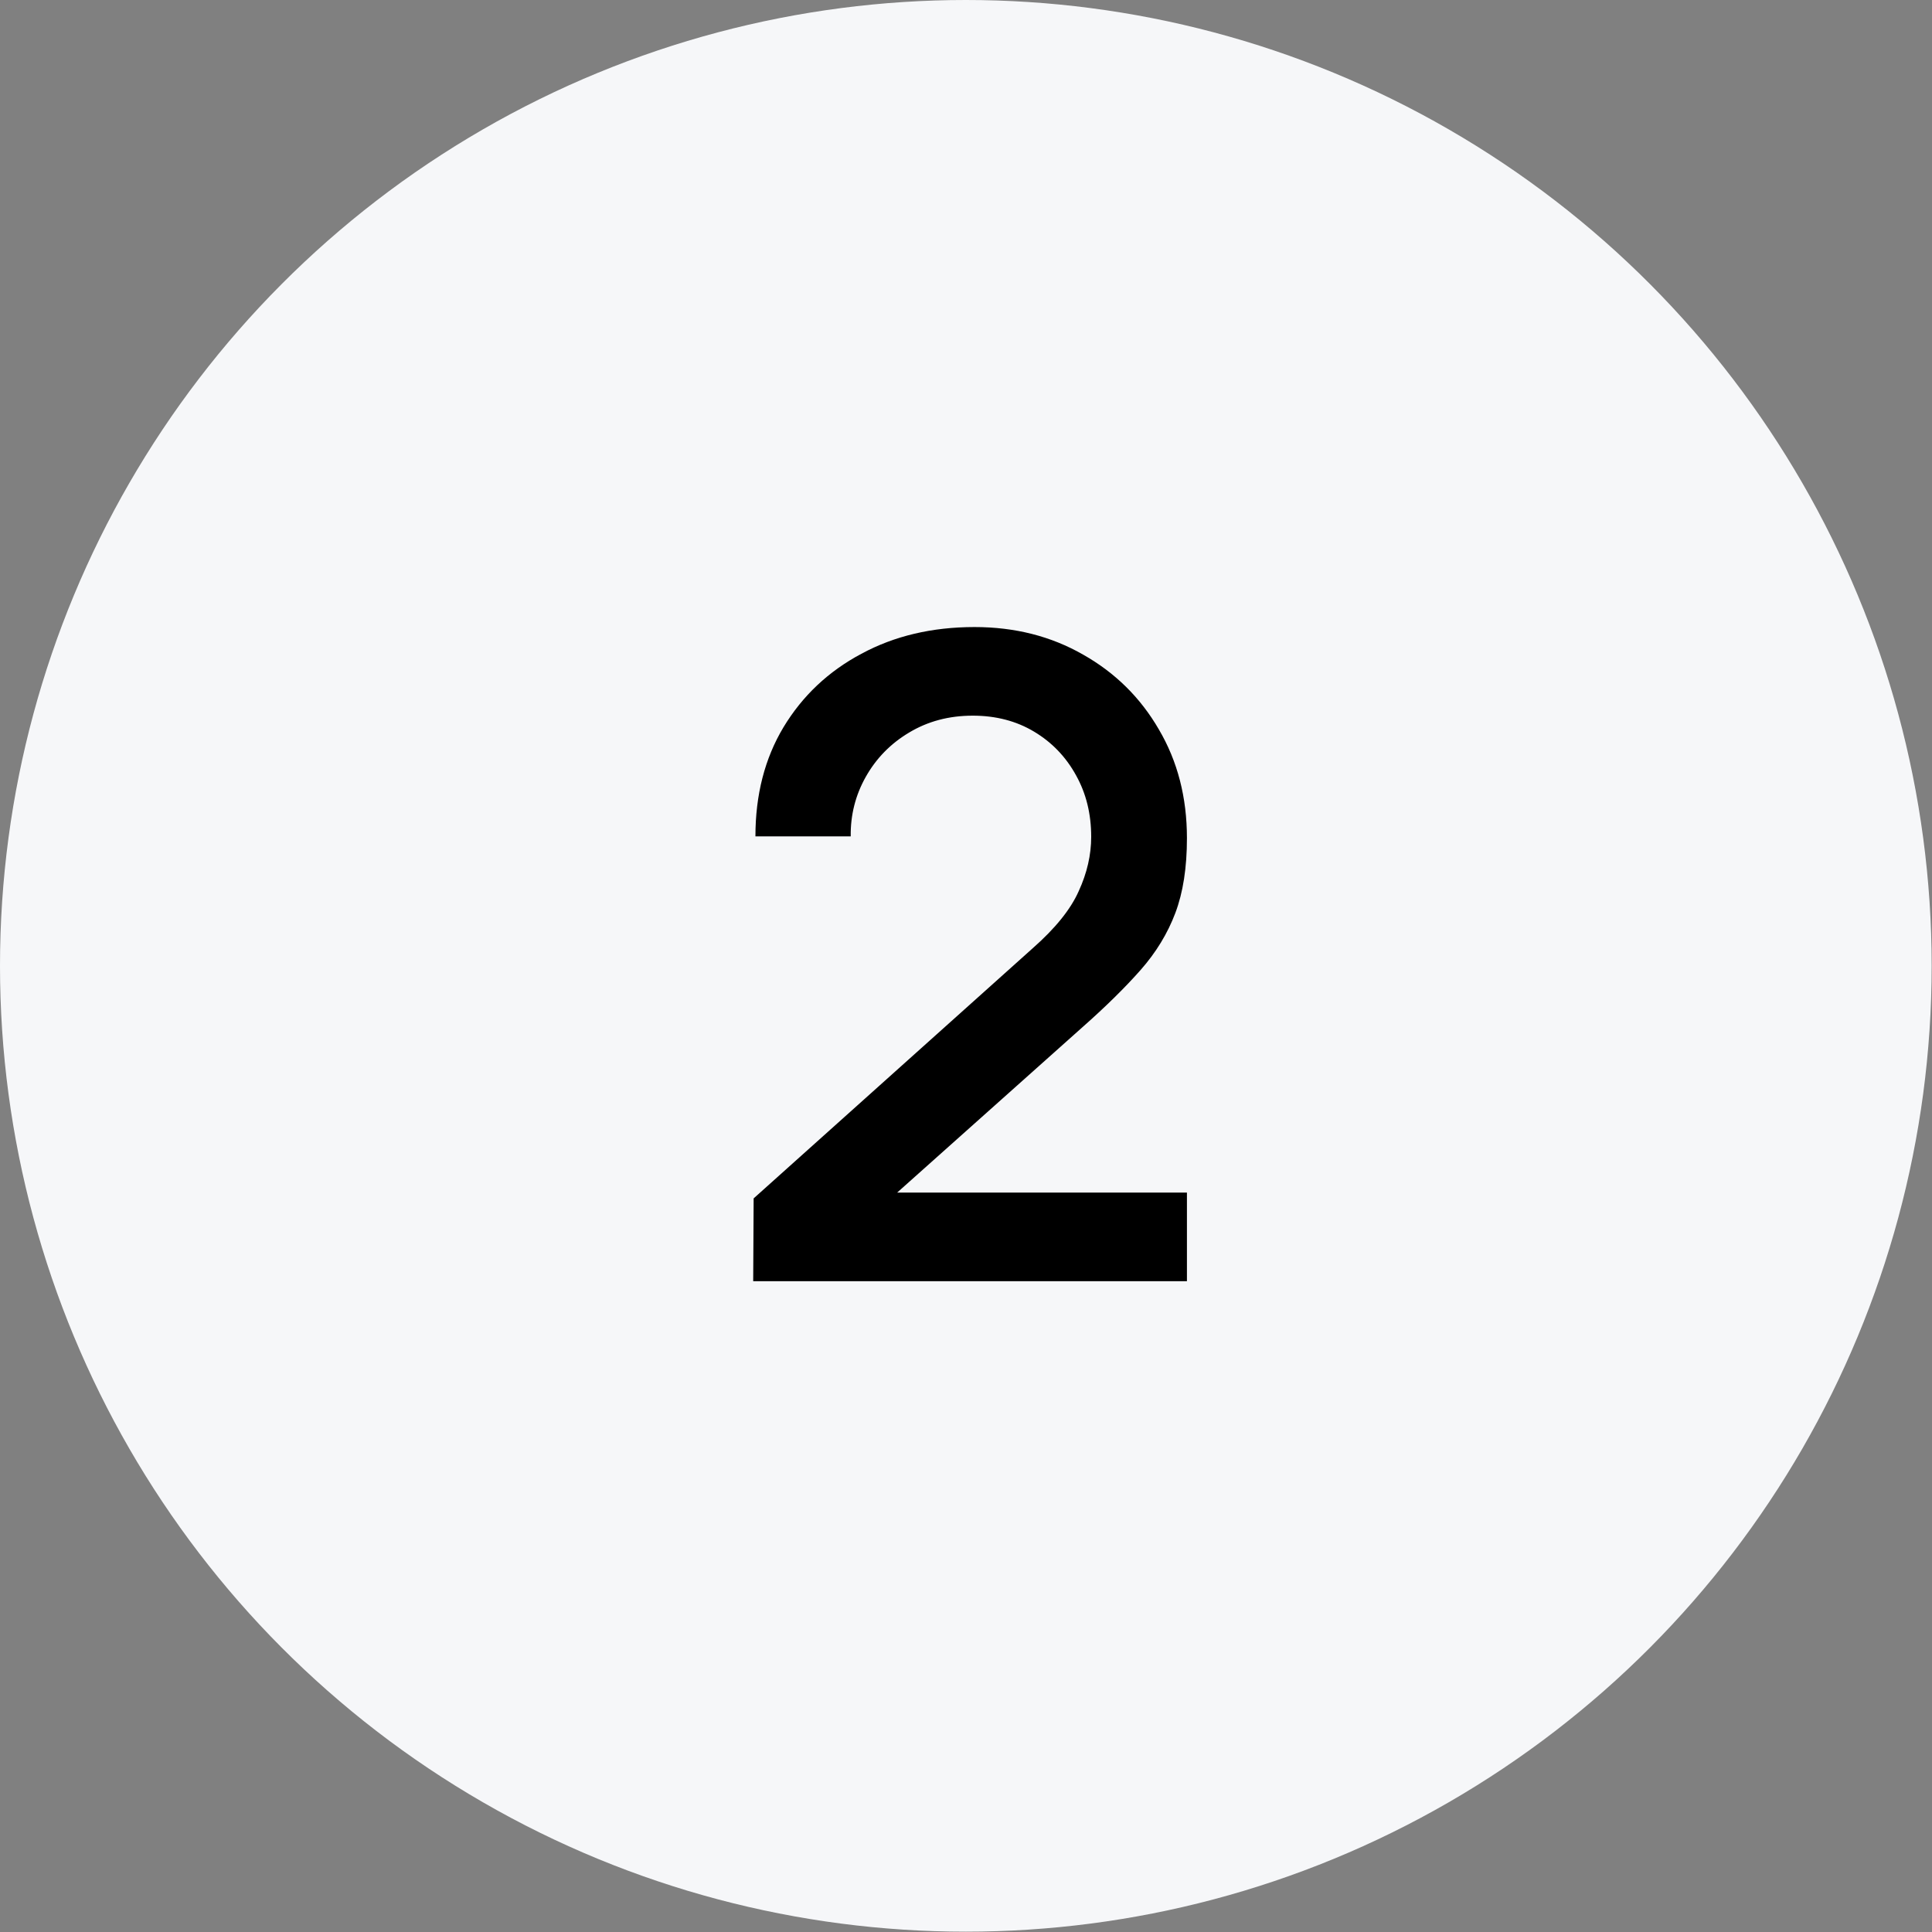
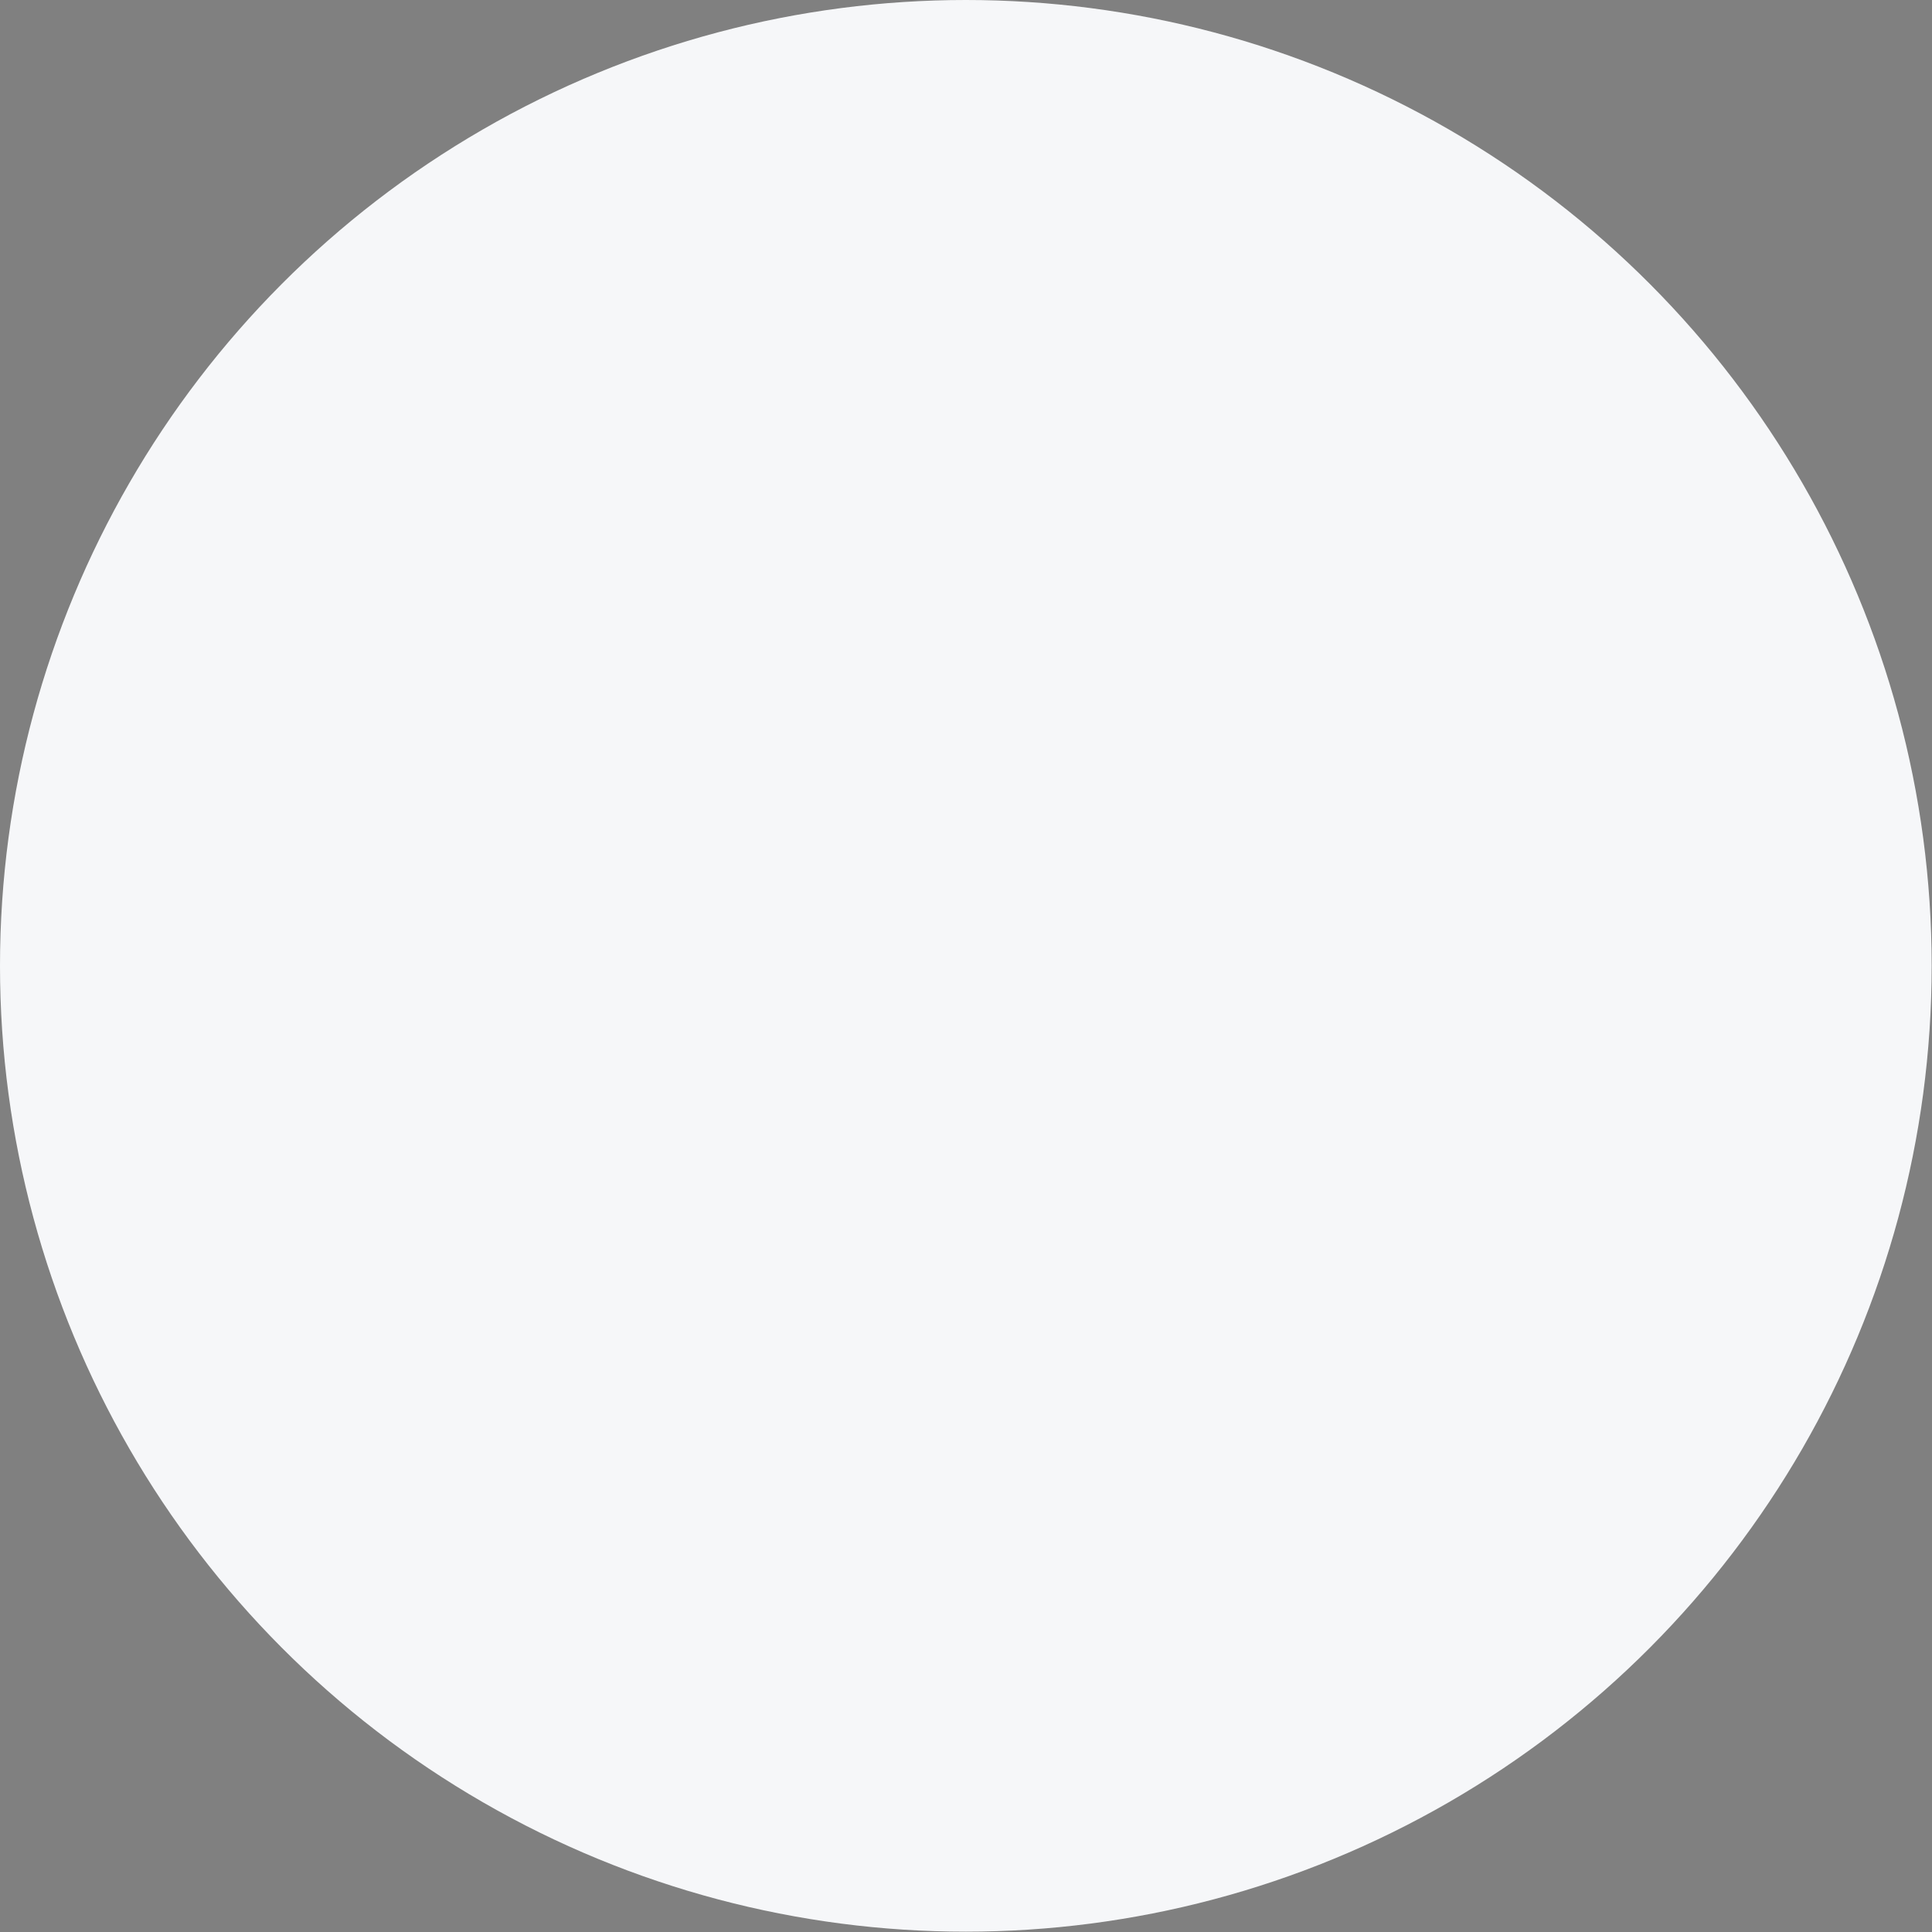
<svg xmlns="http://www.w3.org/2000/svg" width="141" height="141" viewBox="0 0 141 141" fill="none">
  <rect x="0" y="0" width="141" height="141" fill="#808080" stroke="none" />
  <circle cx="70.488" cy="70.488" r="70.488" fill="#F6F7F9" />
-   <path d="M54.969 93.505L55.002 87.46L75.379 69.195C77.026 67.744 78.142 66.357 78.727 65.035C79.334 63.714 79.637 62.392 79.637 61.071C79.637 59.402 79.269 57.907 78.532 56.586C77.795 55.242 76.777 54.181 75.477 53.401C74.177 52.62 72.682 52.23 70.992 52.23C69.259 52.23 67.71 52.642 66.344 53.465C65.001 54.267 63.95 55.34 63.192 56.683C62.434 58.026 62.065 59.478 62.087 61.038H55.132C55.132 58.005 55.815 55.35 57.179 53.075C58.566 50.779 60.462 48.991 62.867 47.713C65.272 46.413 68.024 45.763 71.122 45.763C74.069 45.763 76.712 46.435 79.052 47.778C81.392 49.1 83.234 50.92 84.577 53.238C85.942 55.556 86.624 58.2 86.624 61.168C86.624 63.313 86.343 65.133 85.779 66.628C85.216 68.123 84.371 69.51 83.245 70.788C82.118 72.066 80.71 73.453 79.019 74.948L63.289 88.988L62.542 87.038H86.624V93.505H54.969Z" fill="black" />
</svg>